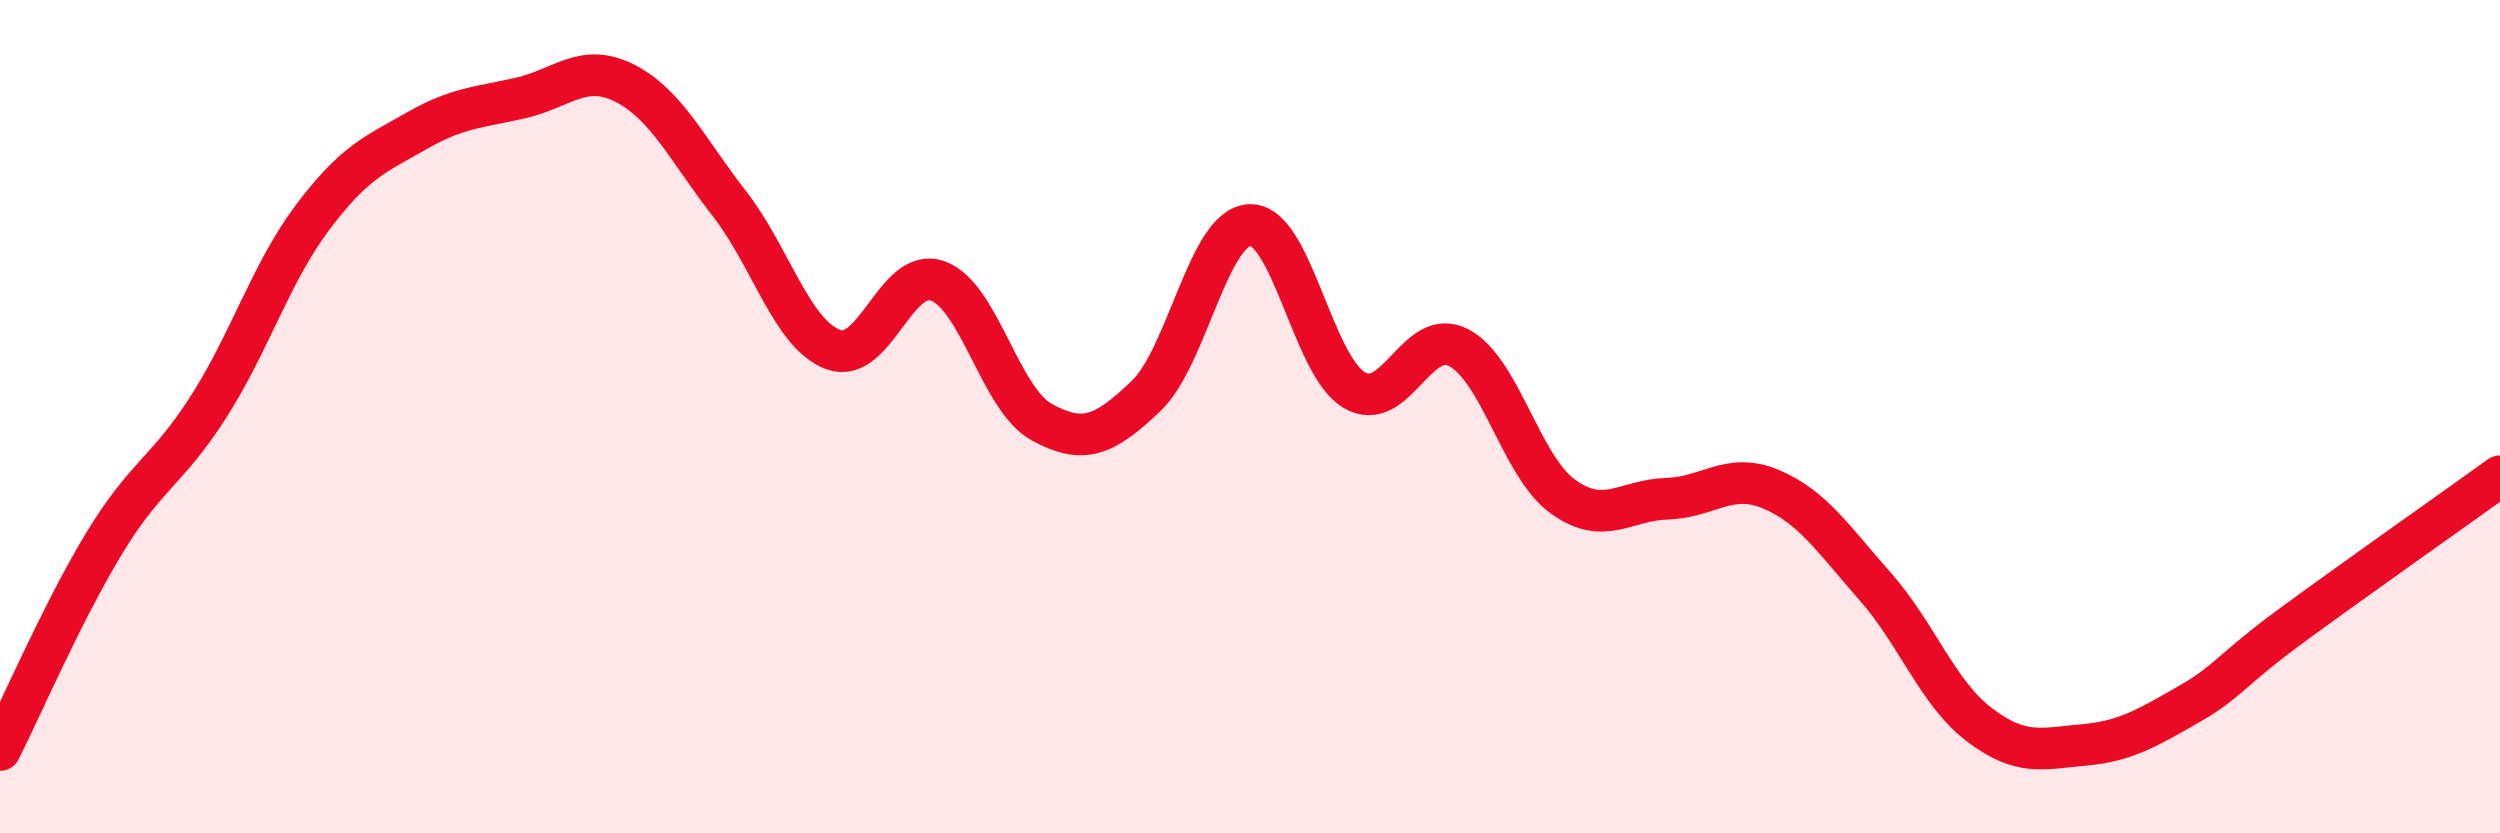
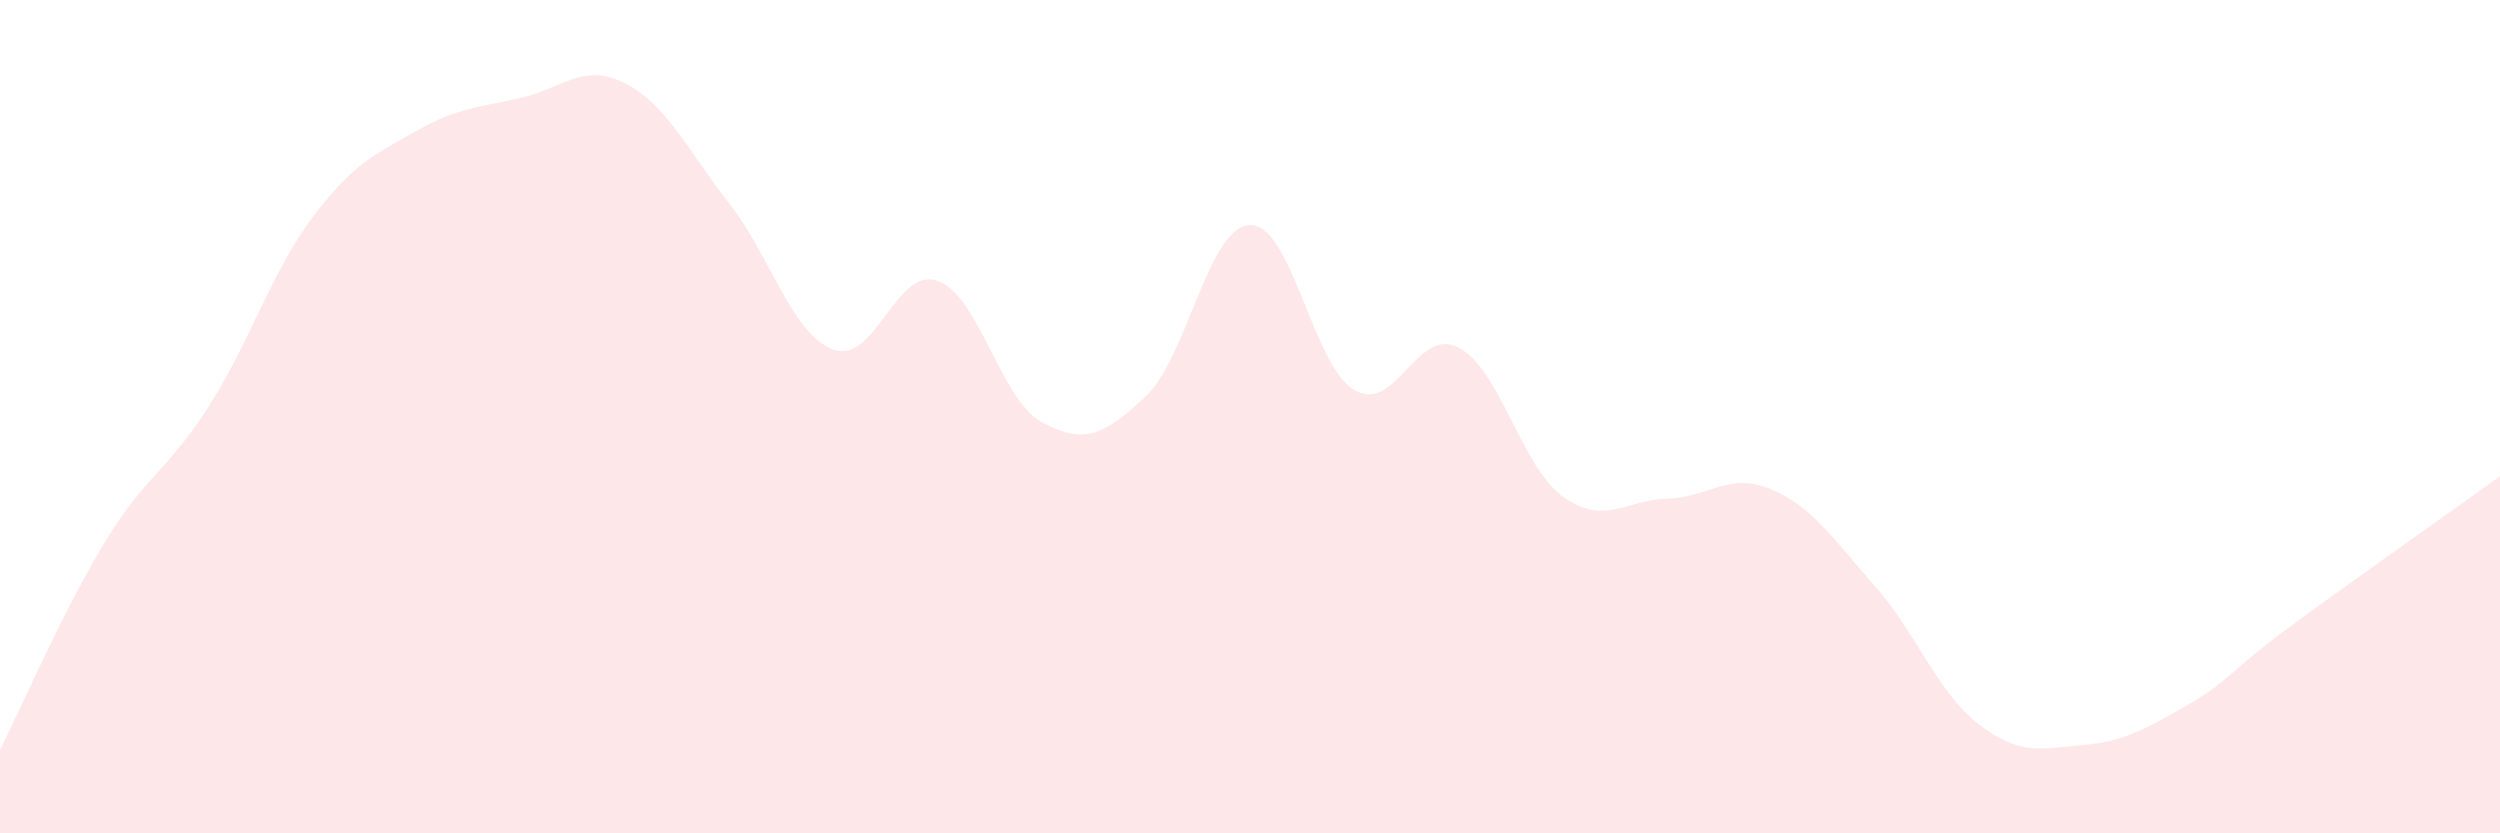
<svg xmlns="http://www.w3.org/2000/svg" width="60" height="20" viewBox="0 0 60 20">
  <path d="M 0,18 C 0.5,17.01 1.5,14.69 2.5,13.04 C 3.5,11.39 4,11.33 5,9.77 C 6,8.21 6.5,6.55 7.5,5.22 C 8.5,3.89 9,3.71 10,3.14 C 11,2.57 11.5,2.58 12.5,2.35 C 13.5,2.12 14,1.49 15,2 C 16,2.51 16.5,3.6 17.5,4.88 C 18.5,6.16 19,8.02 20,8.39 C 21,8.76 21.5,6.39 22.5,6.74 C 23.5,7.09 24,9.58 25,10.13 C 26,10.68 26.5,10.46 27.5,9.51 C 28.5,8.56 29,5.43 30,5.4 C 31,5.37 31.5,8.77 32.5,9.36 C 33.5,9.95 34,7.83 35,8.34 C 36,8.85 36.5,11.18 37.5,11.91 C 38.5,12.64 39,12 40,11.97 C 41,11.94 41.5,11.32 42.5,11.74 C 43.5,12.16 44,12.94 45,14.07 C 46,15.2 46.5,16.63 47.5,17.39 C 48.5,18.15 49,17.97 50,17.88 C 51,17.79 51.5,17.49 52.5,16.92 C 53.5,16.35 53.5,16.11 55,15.01 C 56.5,13.91 59,12.15 60,11.43L60 20L0 20Z" fill="#EB0A25" opacity="0.1" stroke-linecap="round" stroke-linejoin="round" />
-   <path d="M 0,18 C 0.5,17.01 1.5,14.69 2.5,13.04 C 3.5,11.39 4,11.33 5,9.77 C 6,8.21 6.5,6.55 7.5,5.22 C 8.5,3.89 9,3.71 10,3.14 C 11,2.57 11.5,2.58 12.5,2.35 C 13.5,2.12 14,1.49 15,2 C 16,2.51 16.5,3.6 17.5,4.88 C 18.5,6.16 19,8.02 20,8.39 C 21,8.76 21.5,6.39 22.5,6.74 C 23.5,7.09 24,9.58 25,10.13 C 26,10.68 26.5,10.46 27.5,9.51 C 28.5,8.56 29,5.43 30,5.4 C 31,5.37 31.5,8.77 32.5,9.36 C 33.5,9.95 34,7.83 35,8.34 C 36,8.85 36.5,11.18 37.5,11.91 C 38.5,12.64 39,12 40,11.97 C 41,11.94 41.5,11.32 42.5,11.74 C 43.5,12.16 44,12.94 45,14.07 C 46,15.2 46.5,16.63 47.5,17.39 C 48.5,18.15 49,17.97 50,17.88 C 51,17.79 51.5,17.49 52.5,16.92 C 53.5,16.35 53.5,16.11 55,15.01 C 56.5,13.91 59,12.15 60,11.43" stroke="#EB0A25" stroke-width="1" fill="none" stroke-linecap="round" stroke-linejoin="round" />
</svg>